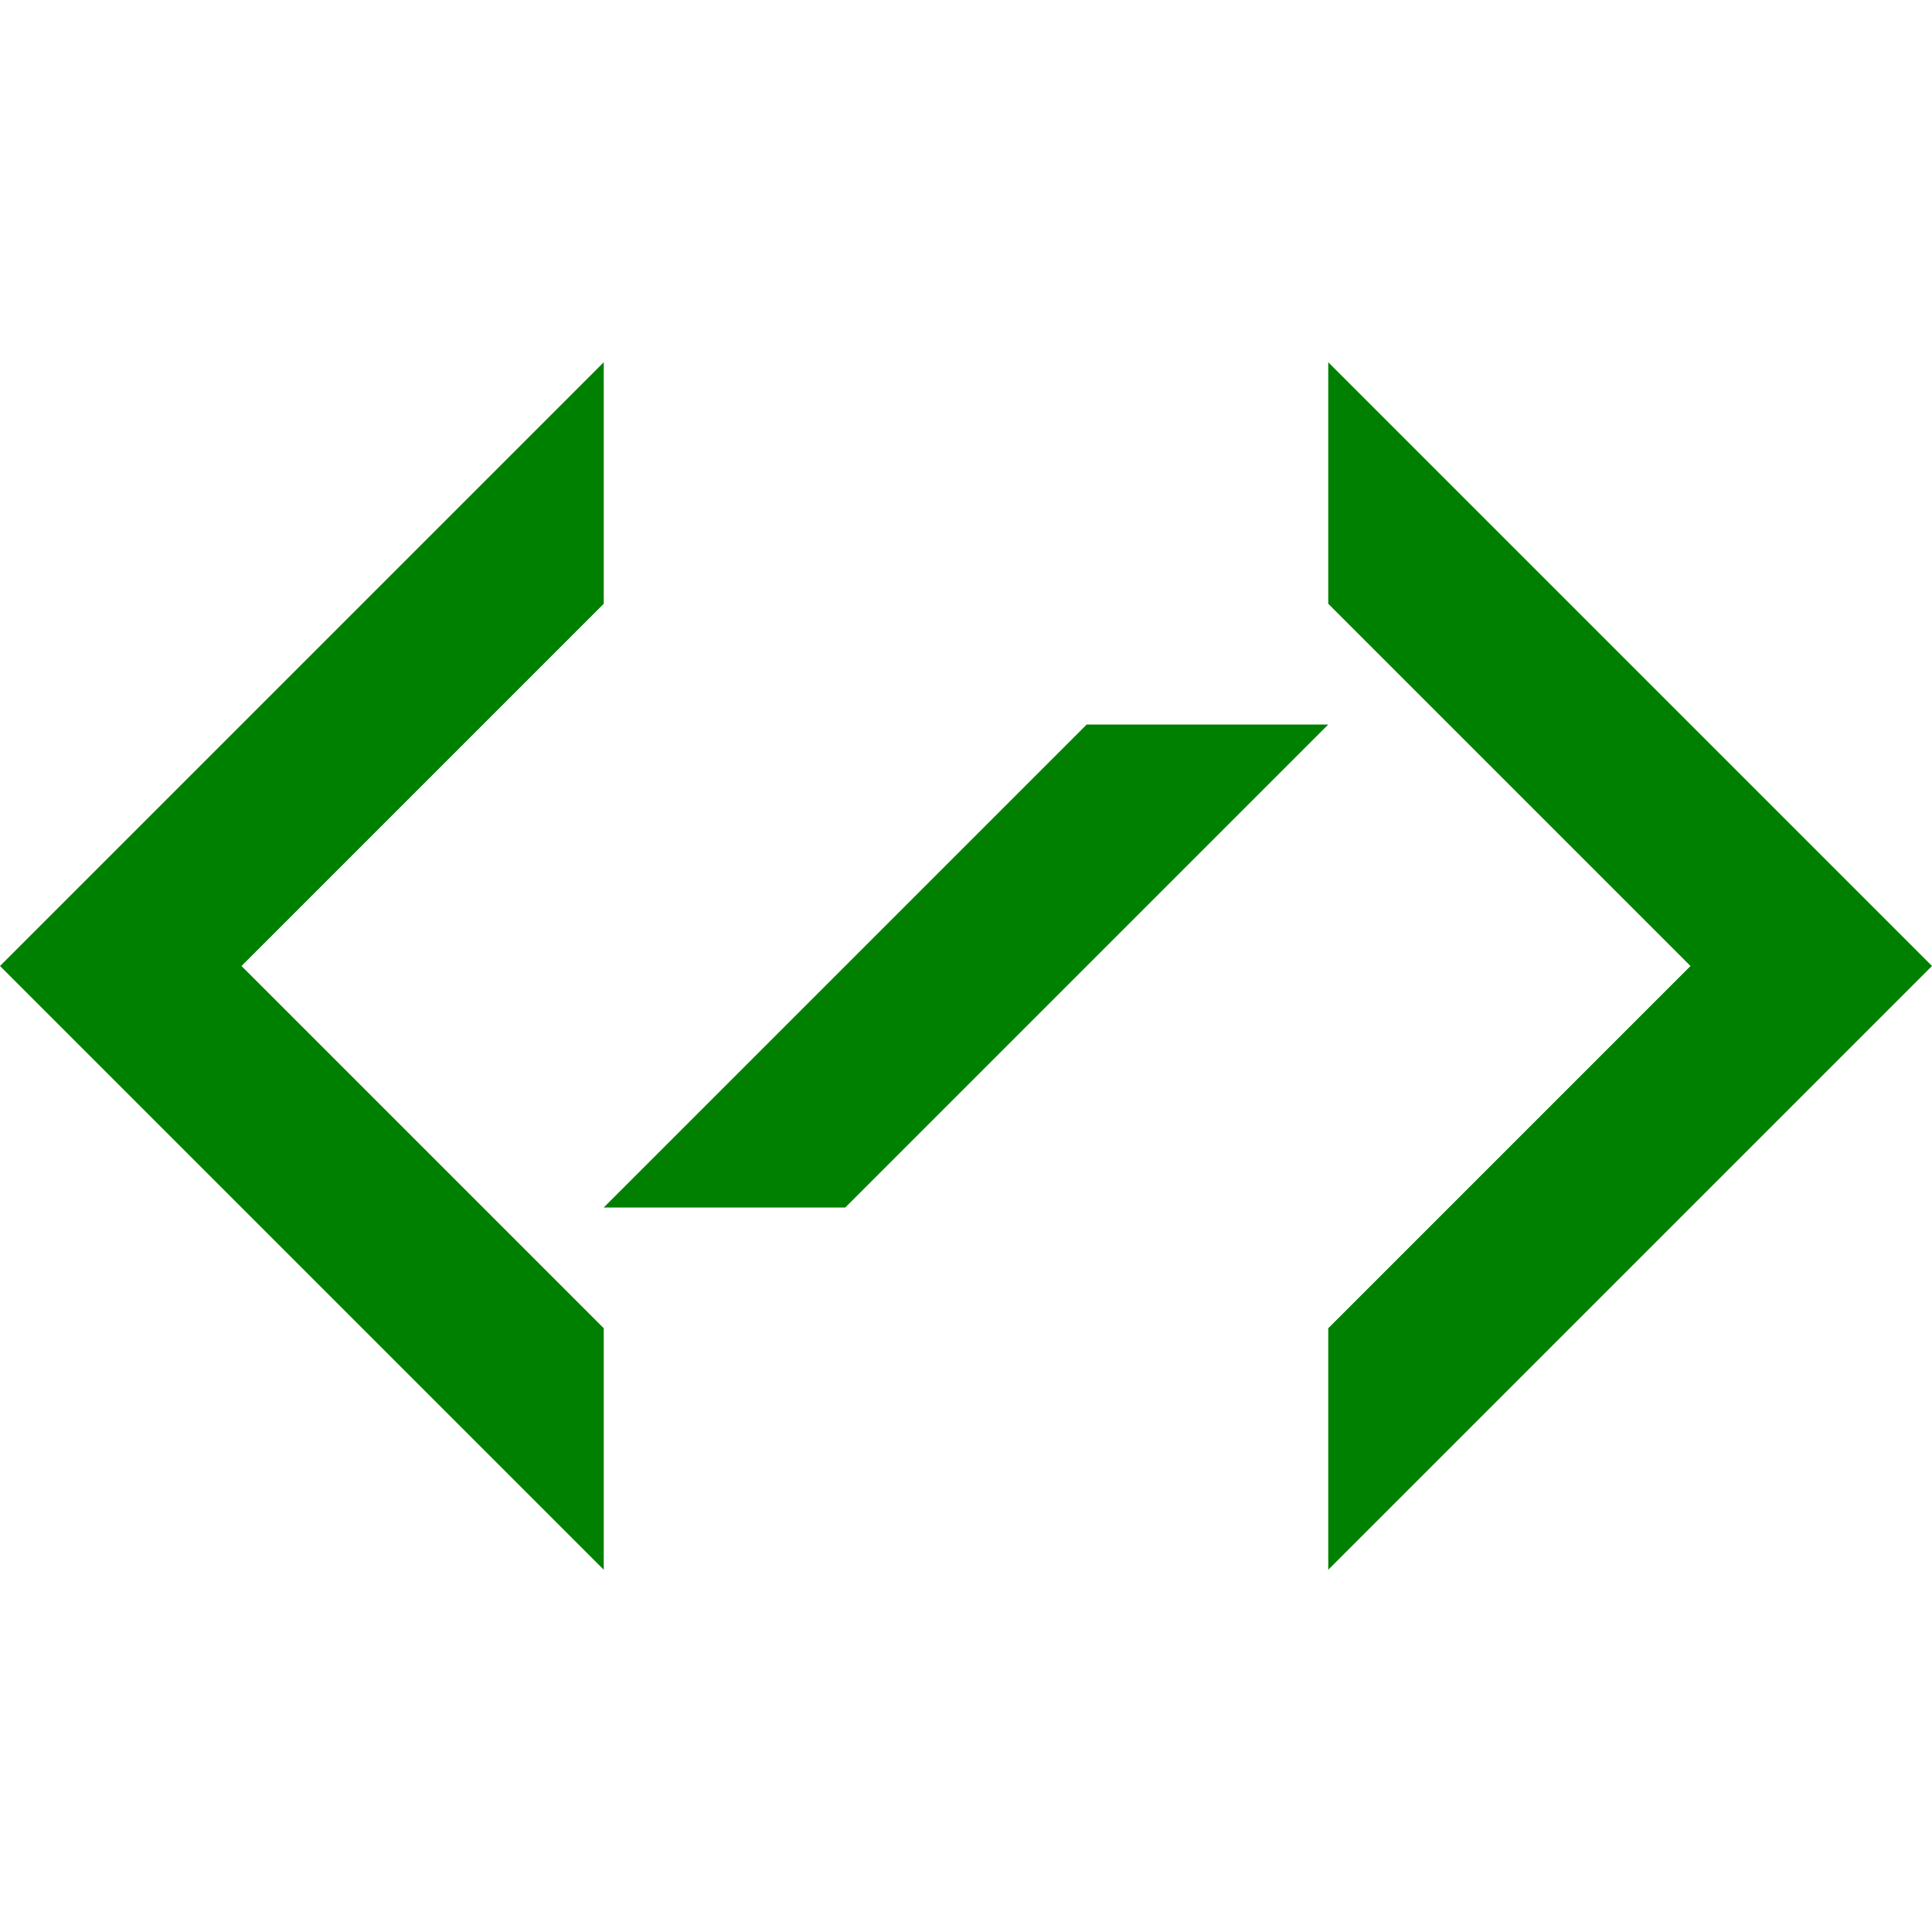
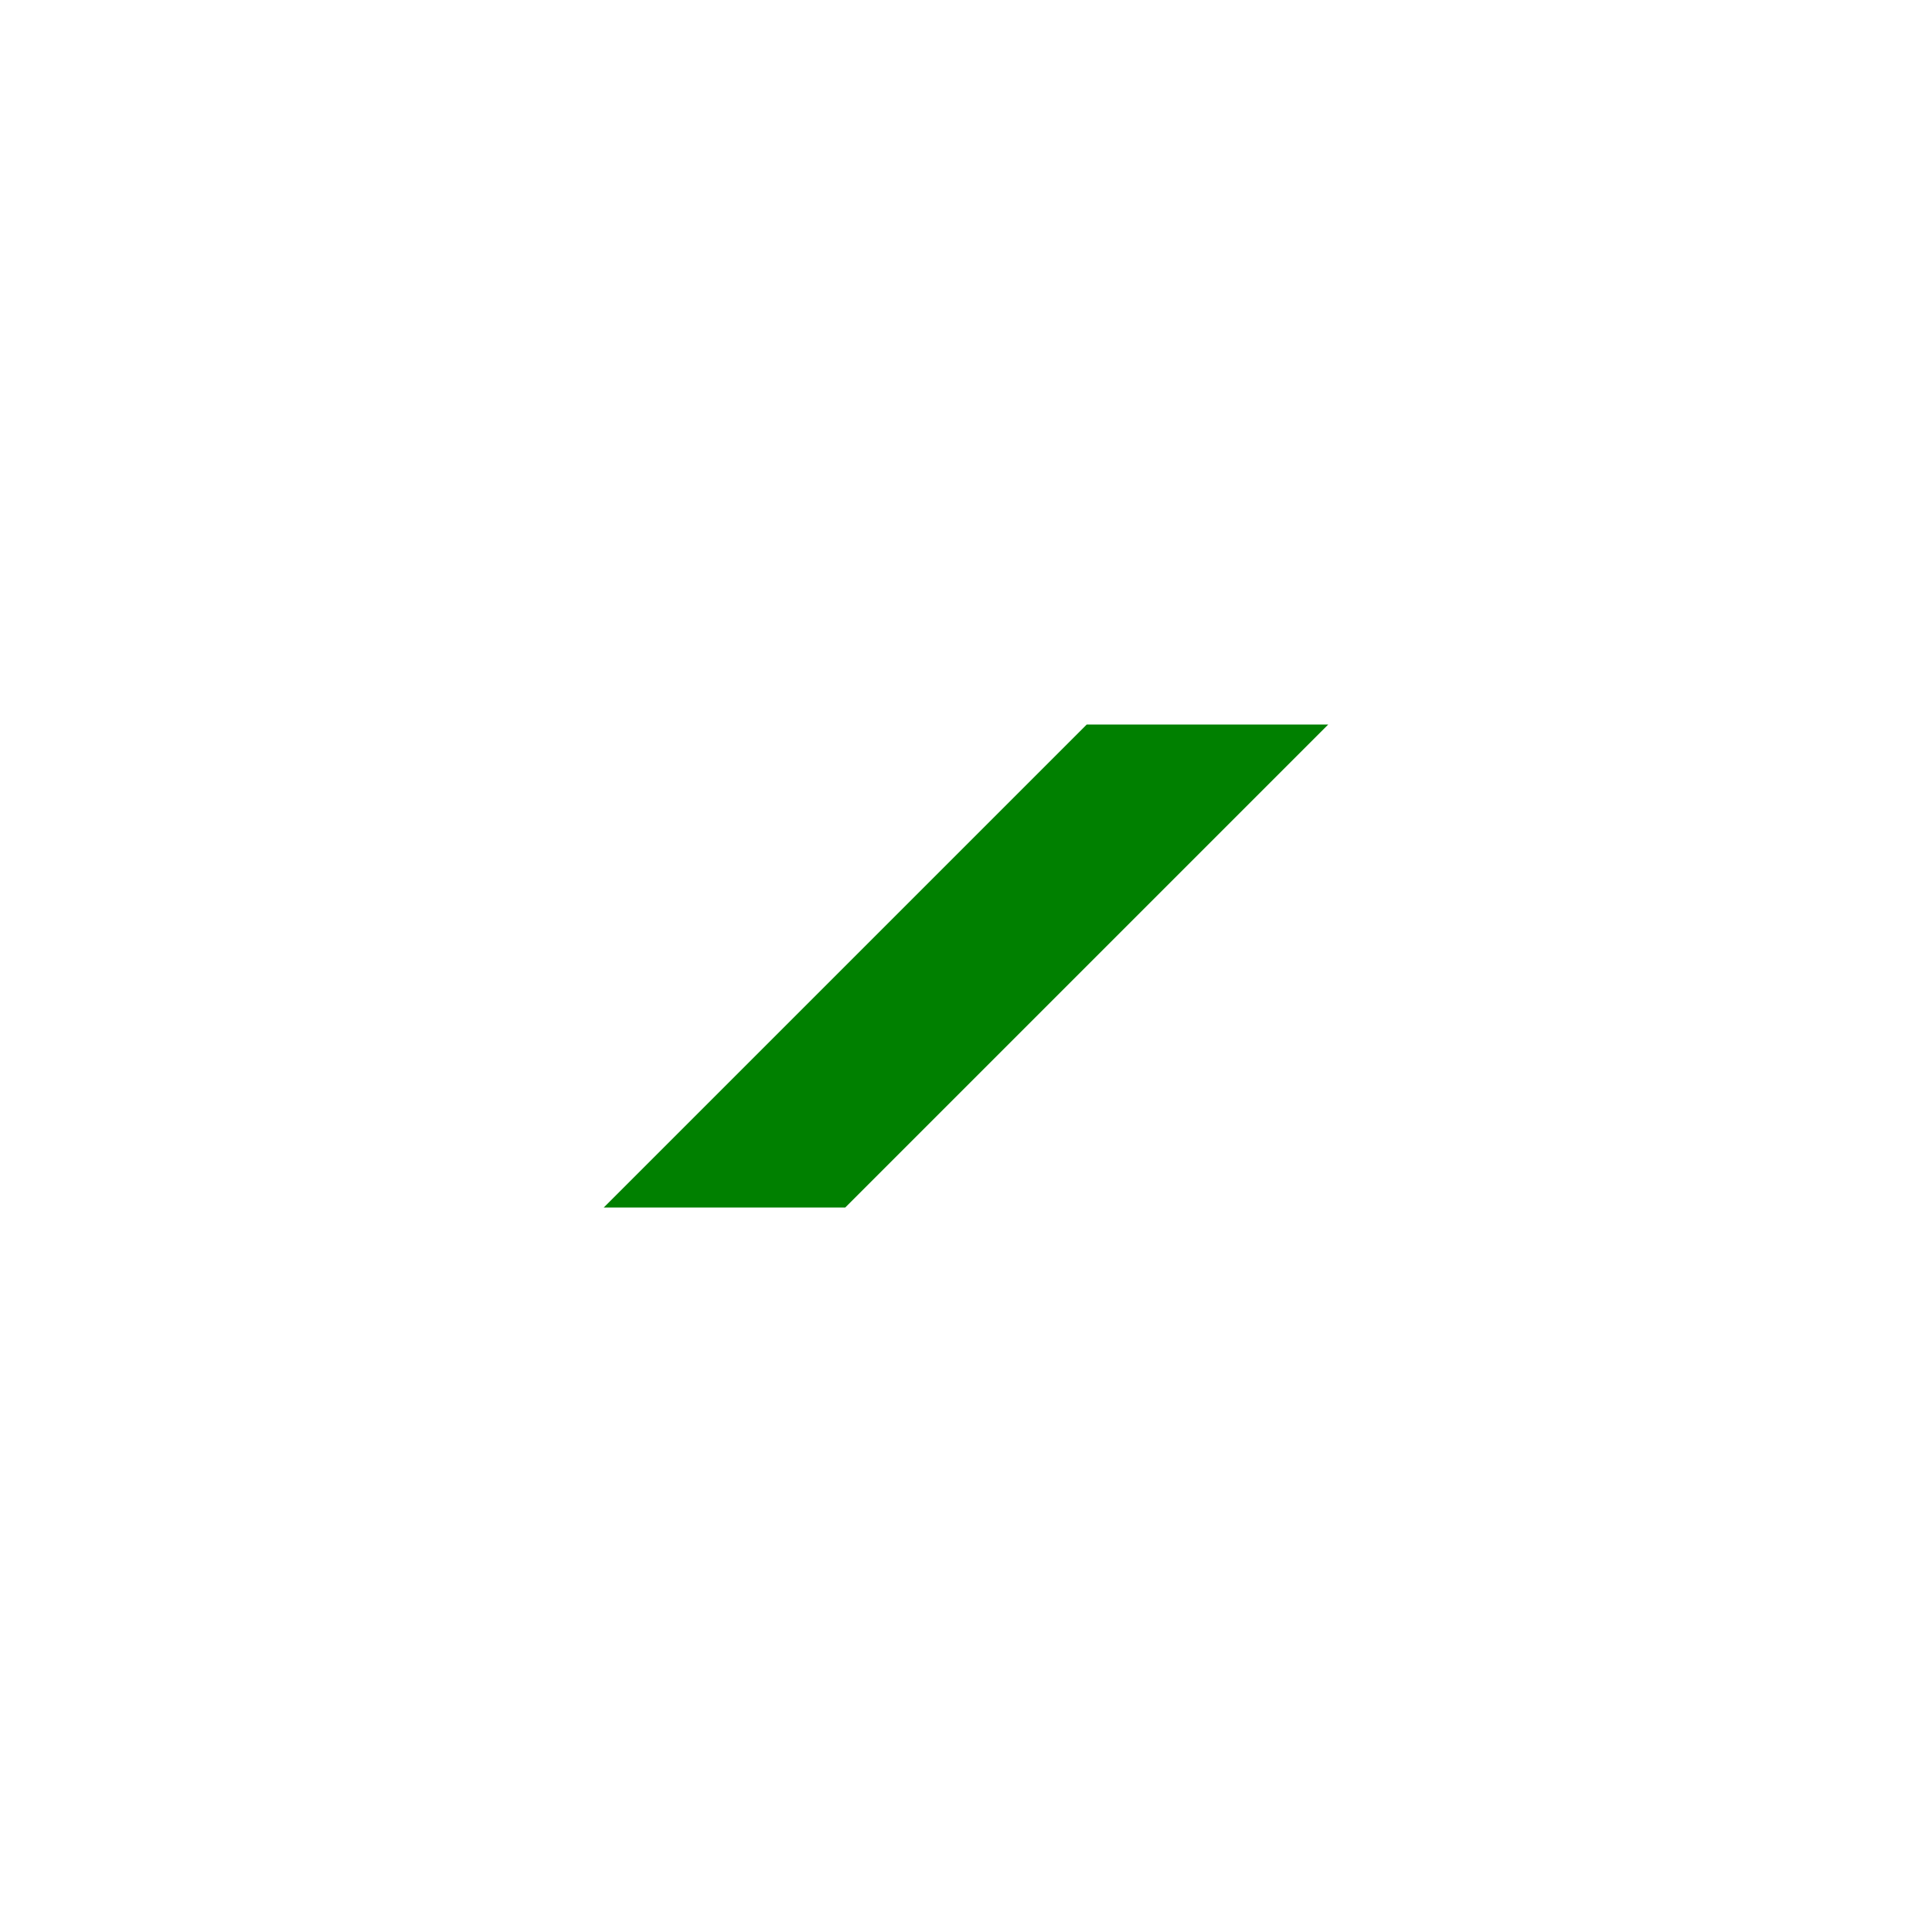
<svg xmlns="http://www.w3.org/2000/svg" xmlns:ns1="http://sodipodi.sourceforge.net/DTD/sodipodi-0.dtd" xmlns:ns2="http://www.inkscape.org/namespaces/inkscape" enable-background="new 0 0 32 32" height="32px" id="svg2" version="1.1" viewBox="0 0 32 32" width="32px" xml:space="preserve" ns1:docname="dev-icon.svg" ns2:version="1.0.2 (e86c8708, 2021-01-15)">
  <defs id="defs2593" />
  <ns1:namedview pagecolor="#ffffff" bordercolor="#666666" borderopacity="1" objecttolerance="10" gridtolerance="10" guidetolerance="10" ns2:pageopacity="0" ns2:pageshadow="2" ns2:window-width="1920" ns2:window-height="969" id="namedview2591" showgrid="false" ns2:zoom="22.96875" ns2:cx="16" ns2:cy="16" ns2:window-x="0" ns2:window-y="25" ns2:window-maximized="1" ns2:current-layer="svg2" />
  <g id="background">
-     <rect fill="none" height="32" width="32" id="rect2580" />
-   </g>
+     </g>
  <g id="sourcecode" style="fill:#008000;fill-opacity:1">
-     <polygon points="22,22 22,26 32,16 22,6 22,10 28,16  " id="polygon2583" style="fill:#008000;fill-opacity:1" />
-     <polygon points="10,22 10,26 0,16 10,6 10,10 4,16  " id="polygon2585" style="fill:#008000;fill-opacity:1" />
    <polygon points="10,20 14,20 22,12 18,12  " id="polygon2587" style="fill:#008000;fill-opacity:1" />
  </g>
</svg>